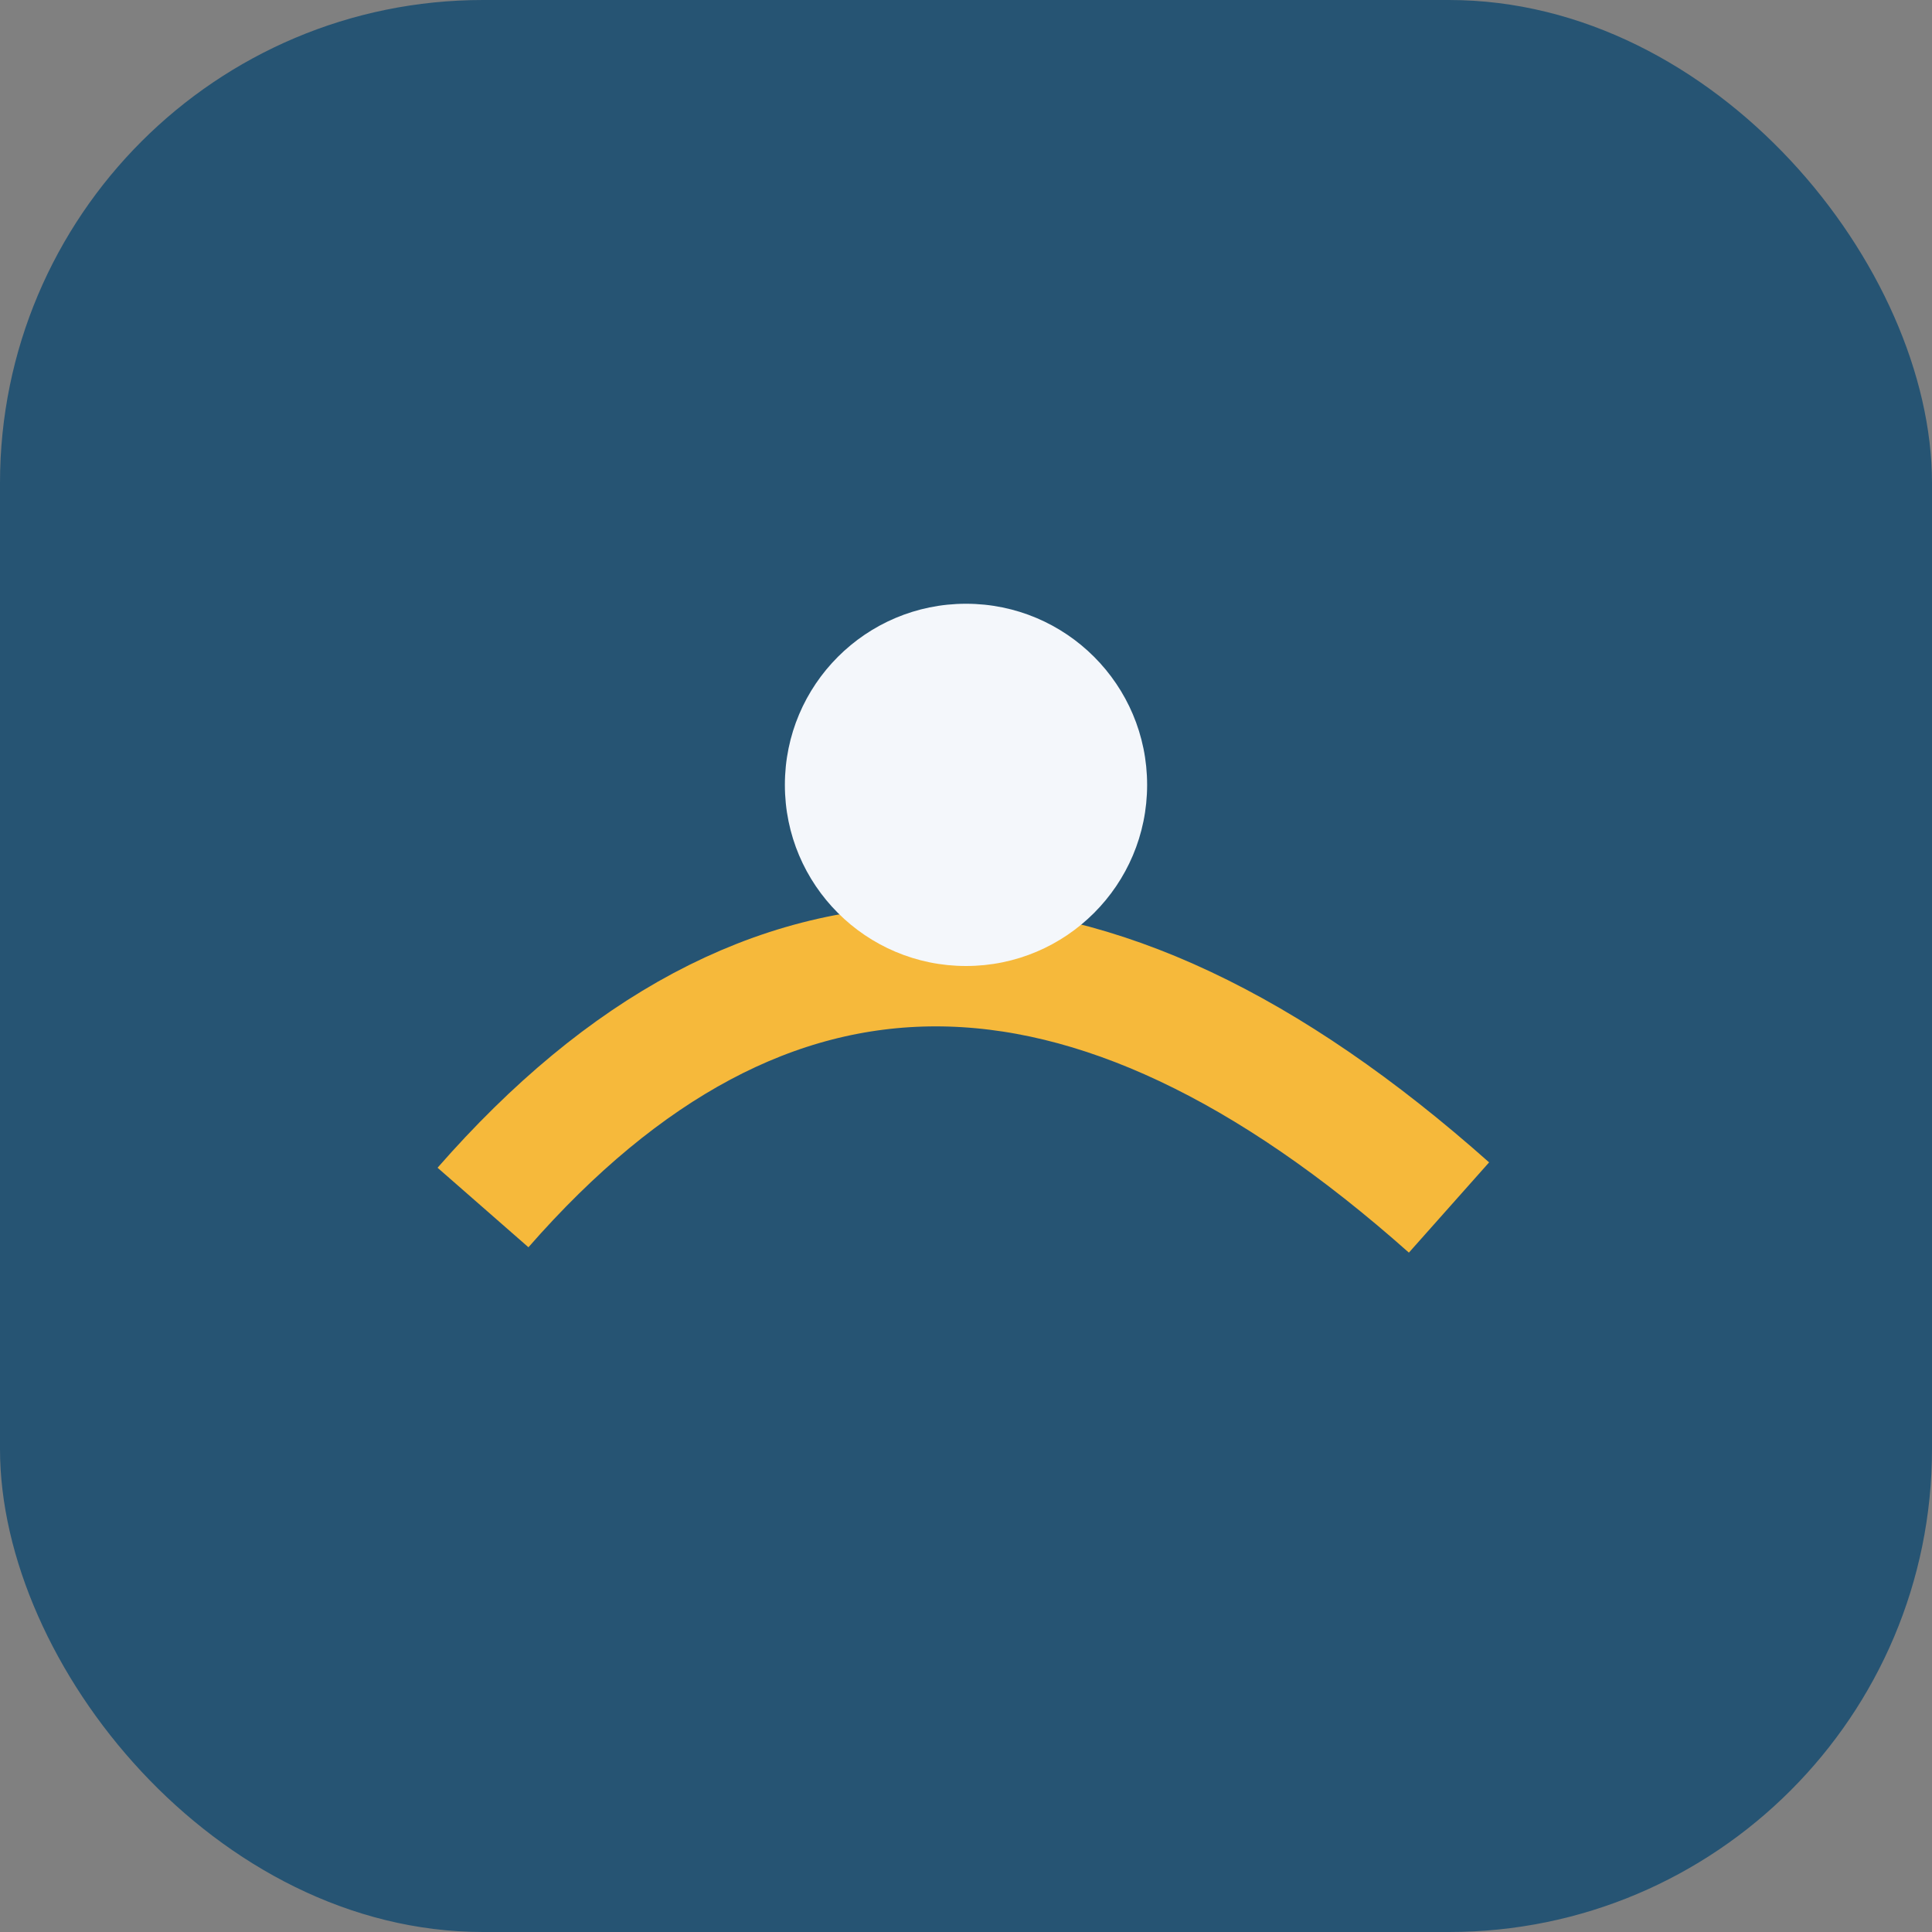
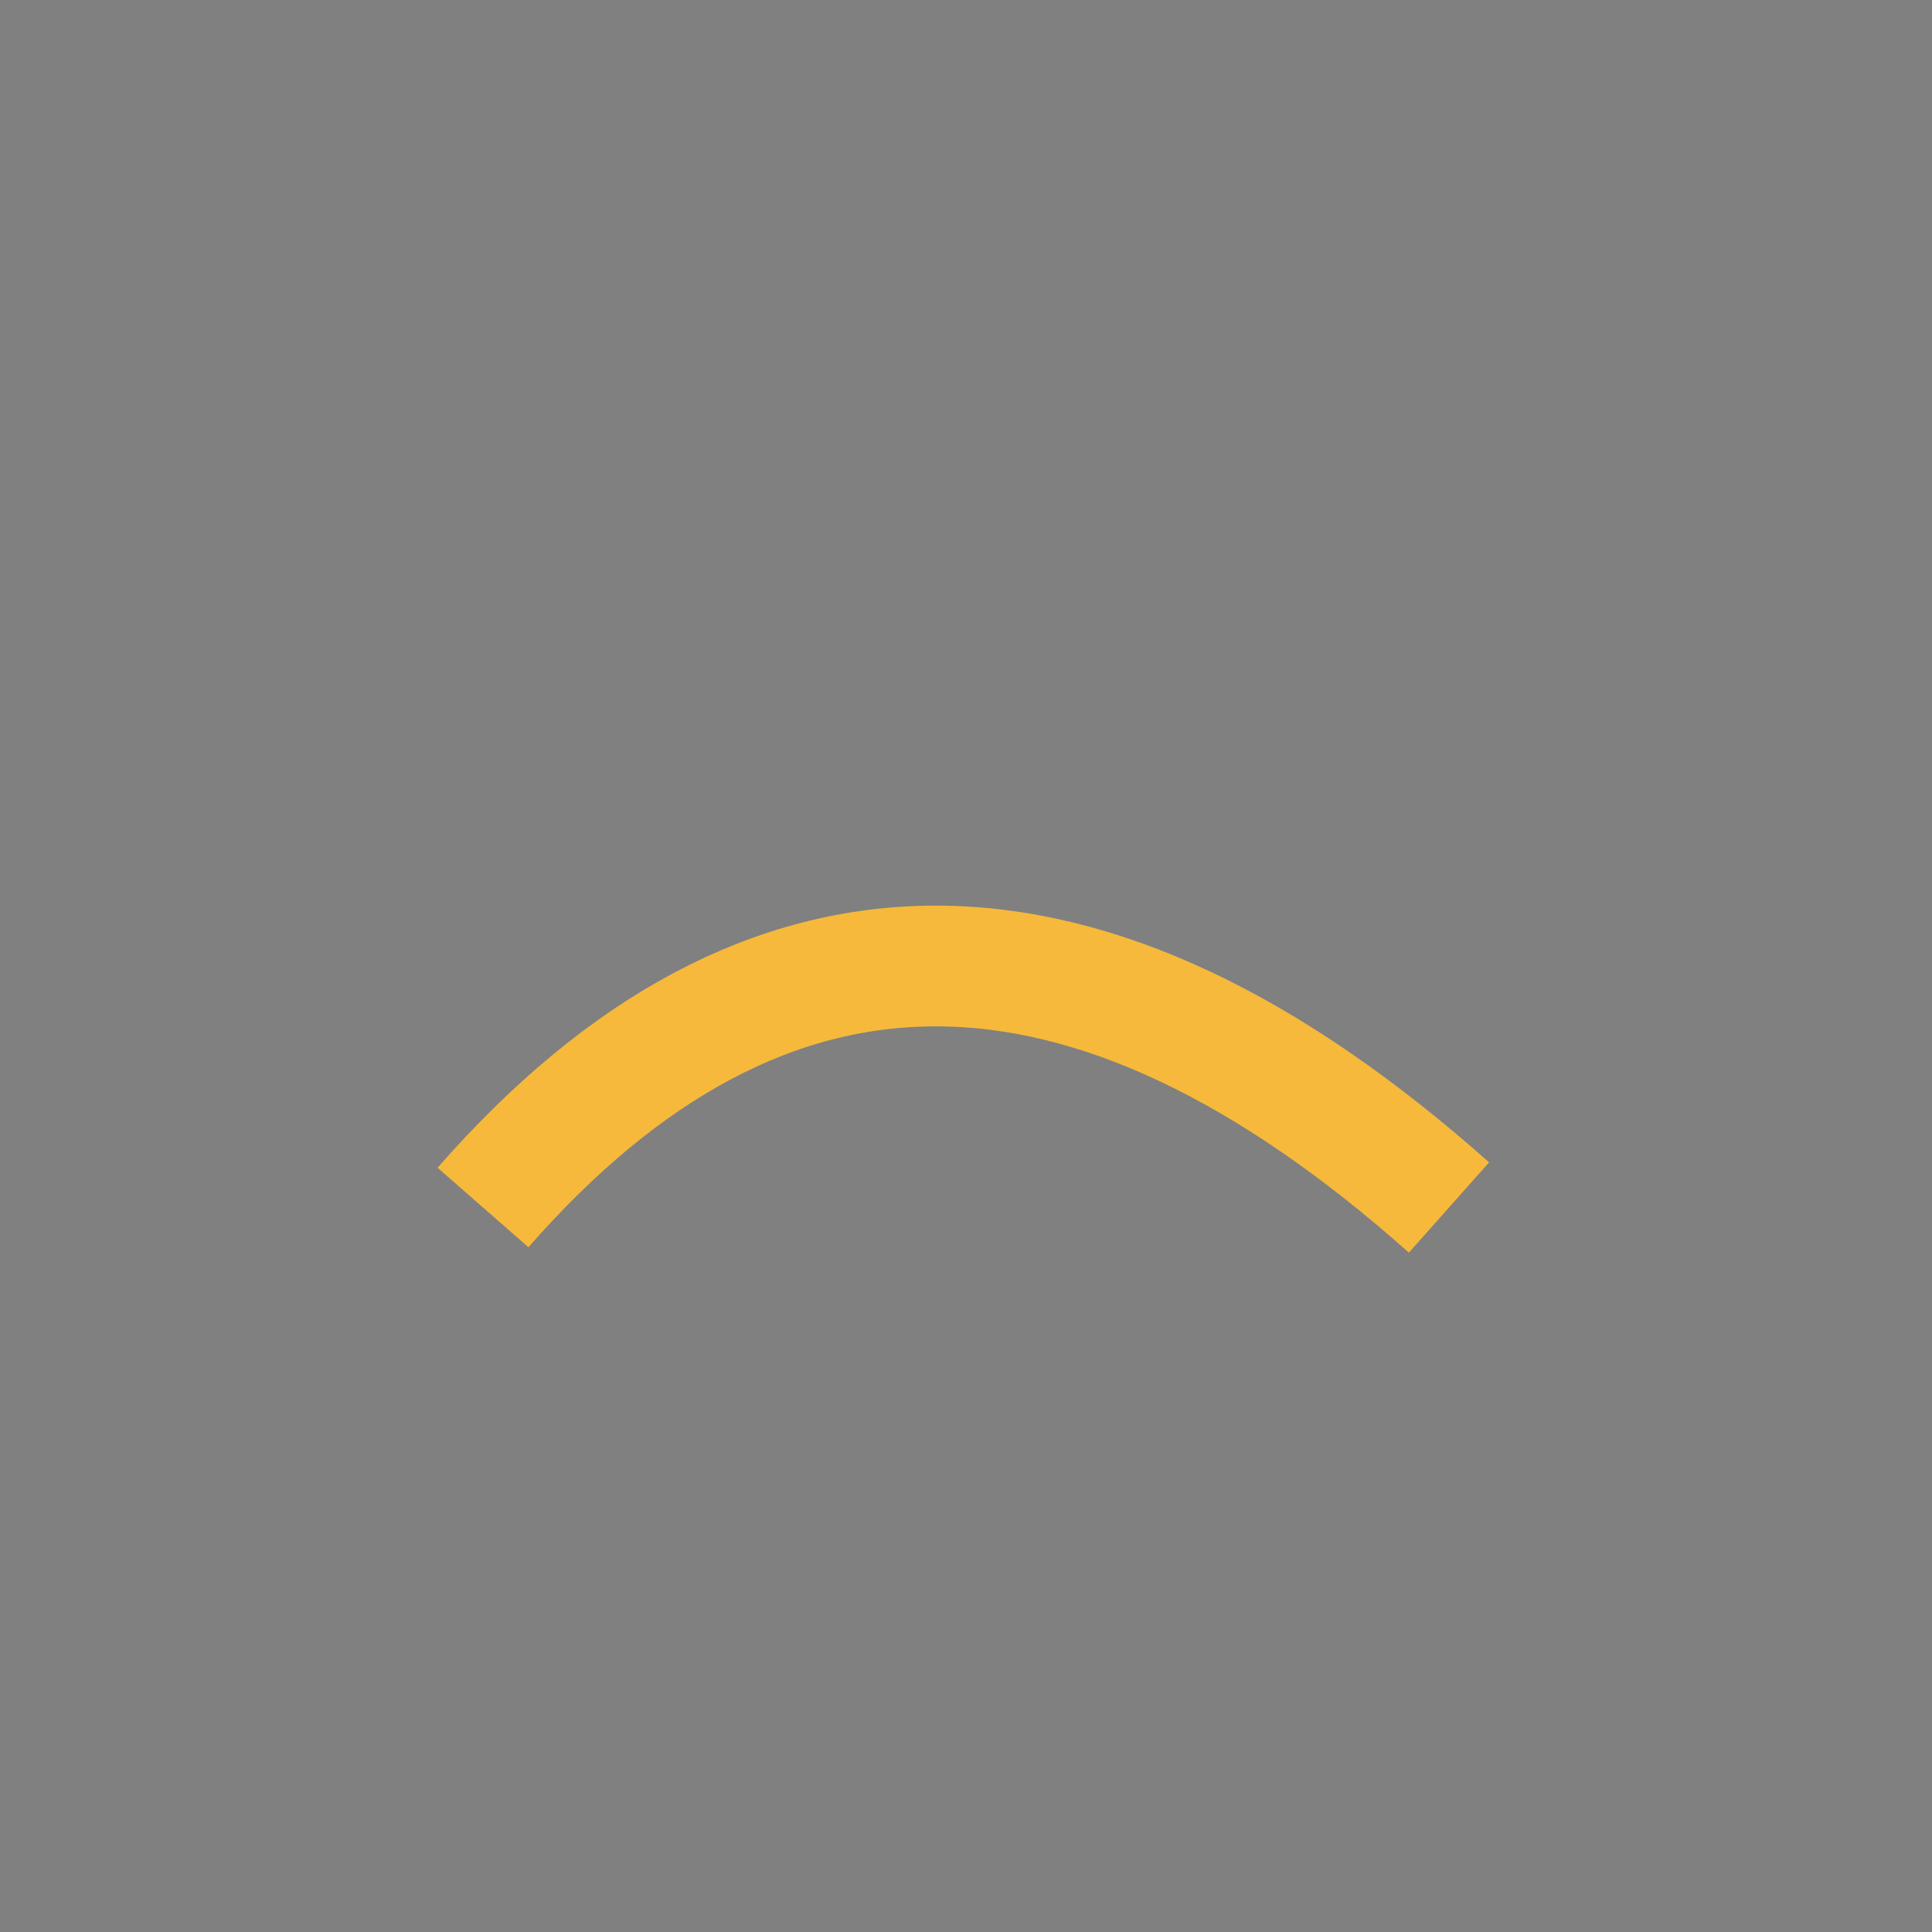
<svg xmlns="http://www.w3.org/2000/svg" width="32" height="32" viewBox="0 0 32 32">
  <rect x="0" y="0" width="32" height="32" fill="#808080" stroke="none" />
-   <rect width="32" height="32" rx="8" fill="#265473" />
  <path d="M8 20q7-8 16 0" stroke="#F6B93B" stroke-width="2" fill="none" />
-   <circle cx="16" cy="13" r="3" fill="#F4F7FB" />
</svg>